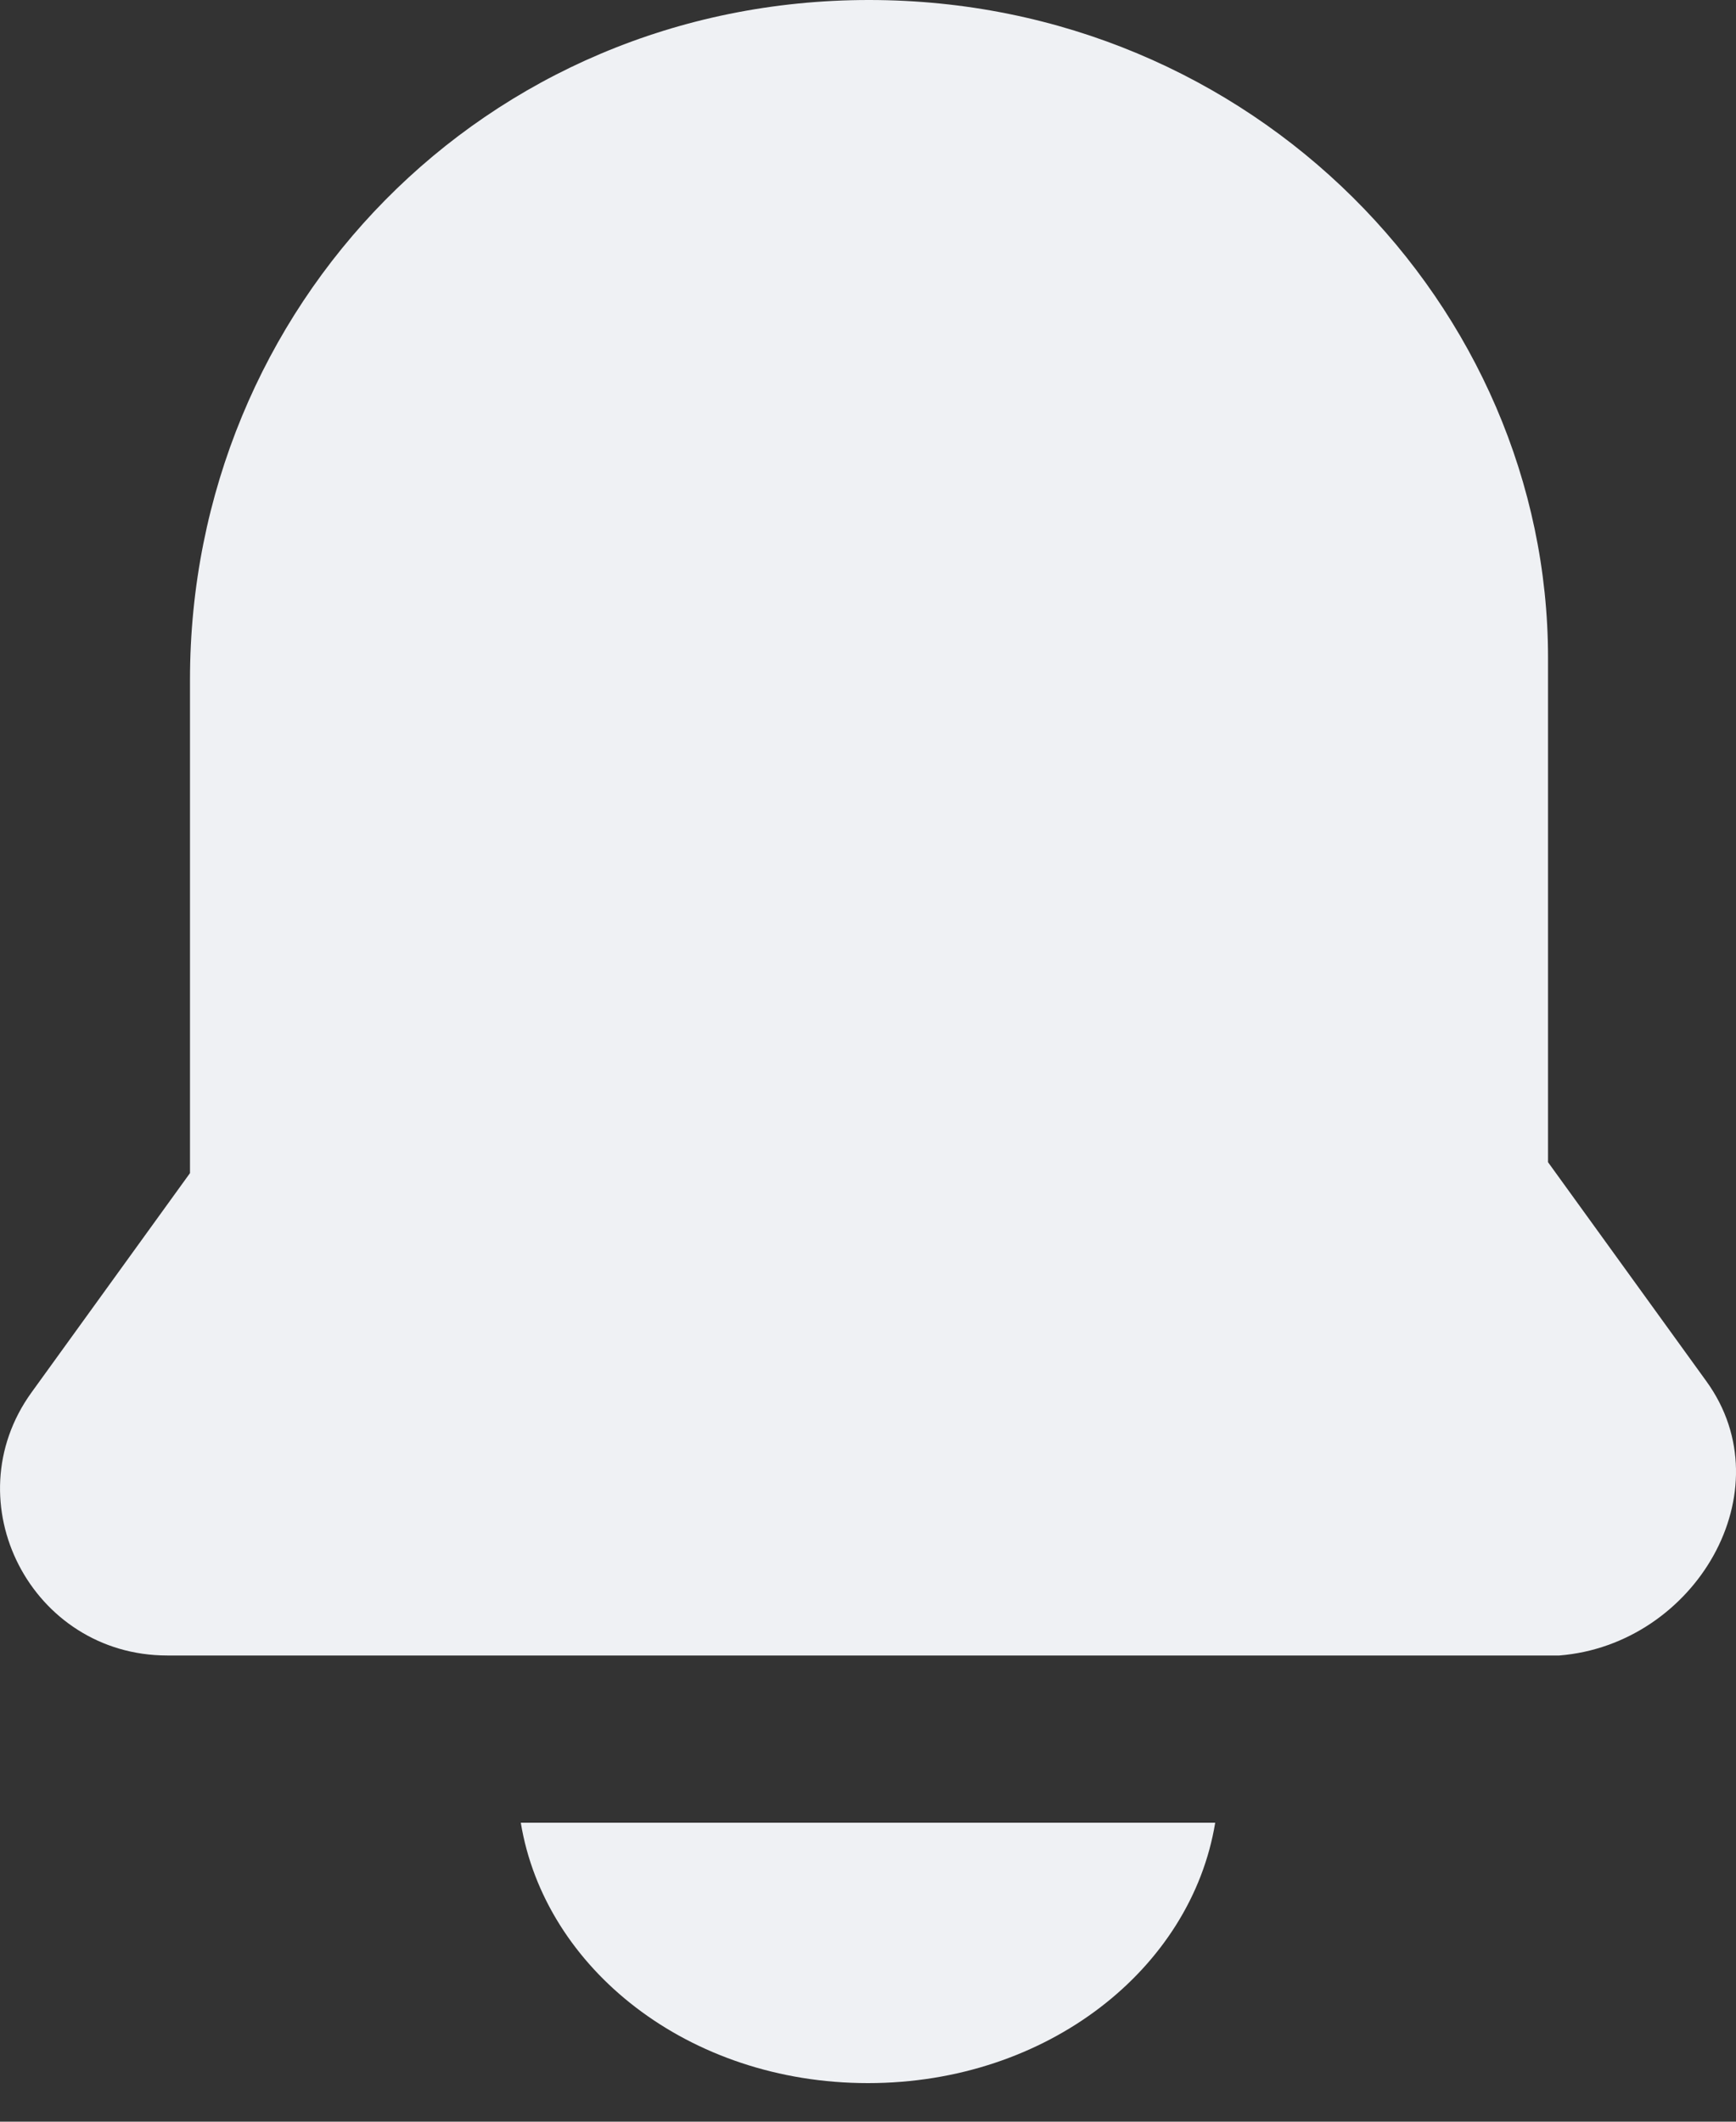
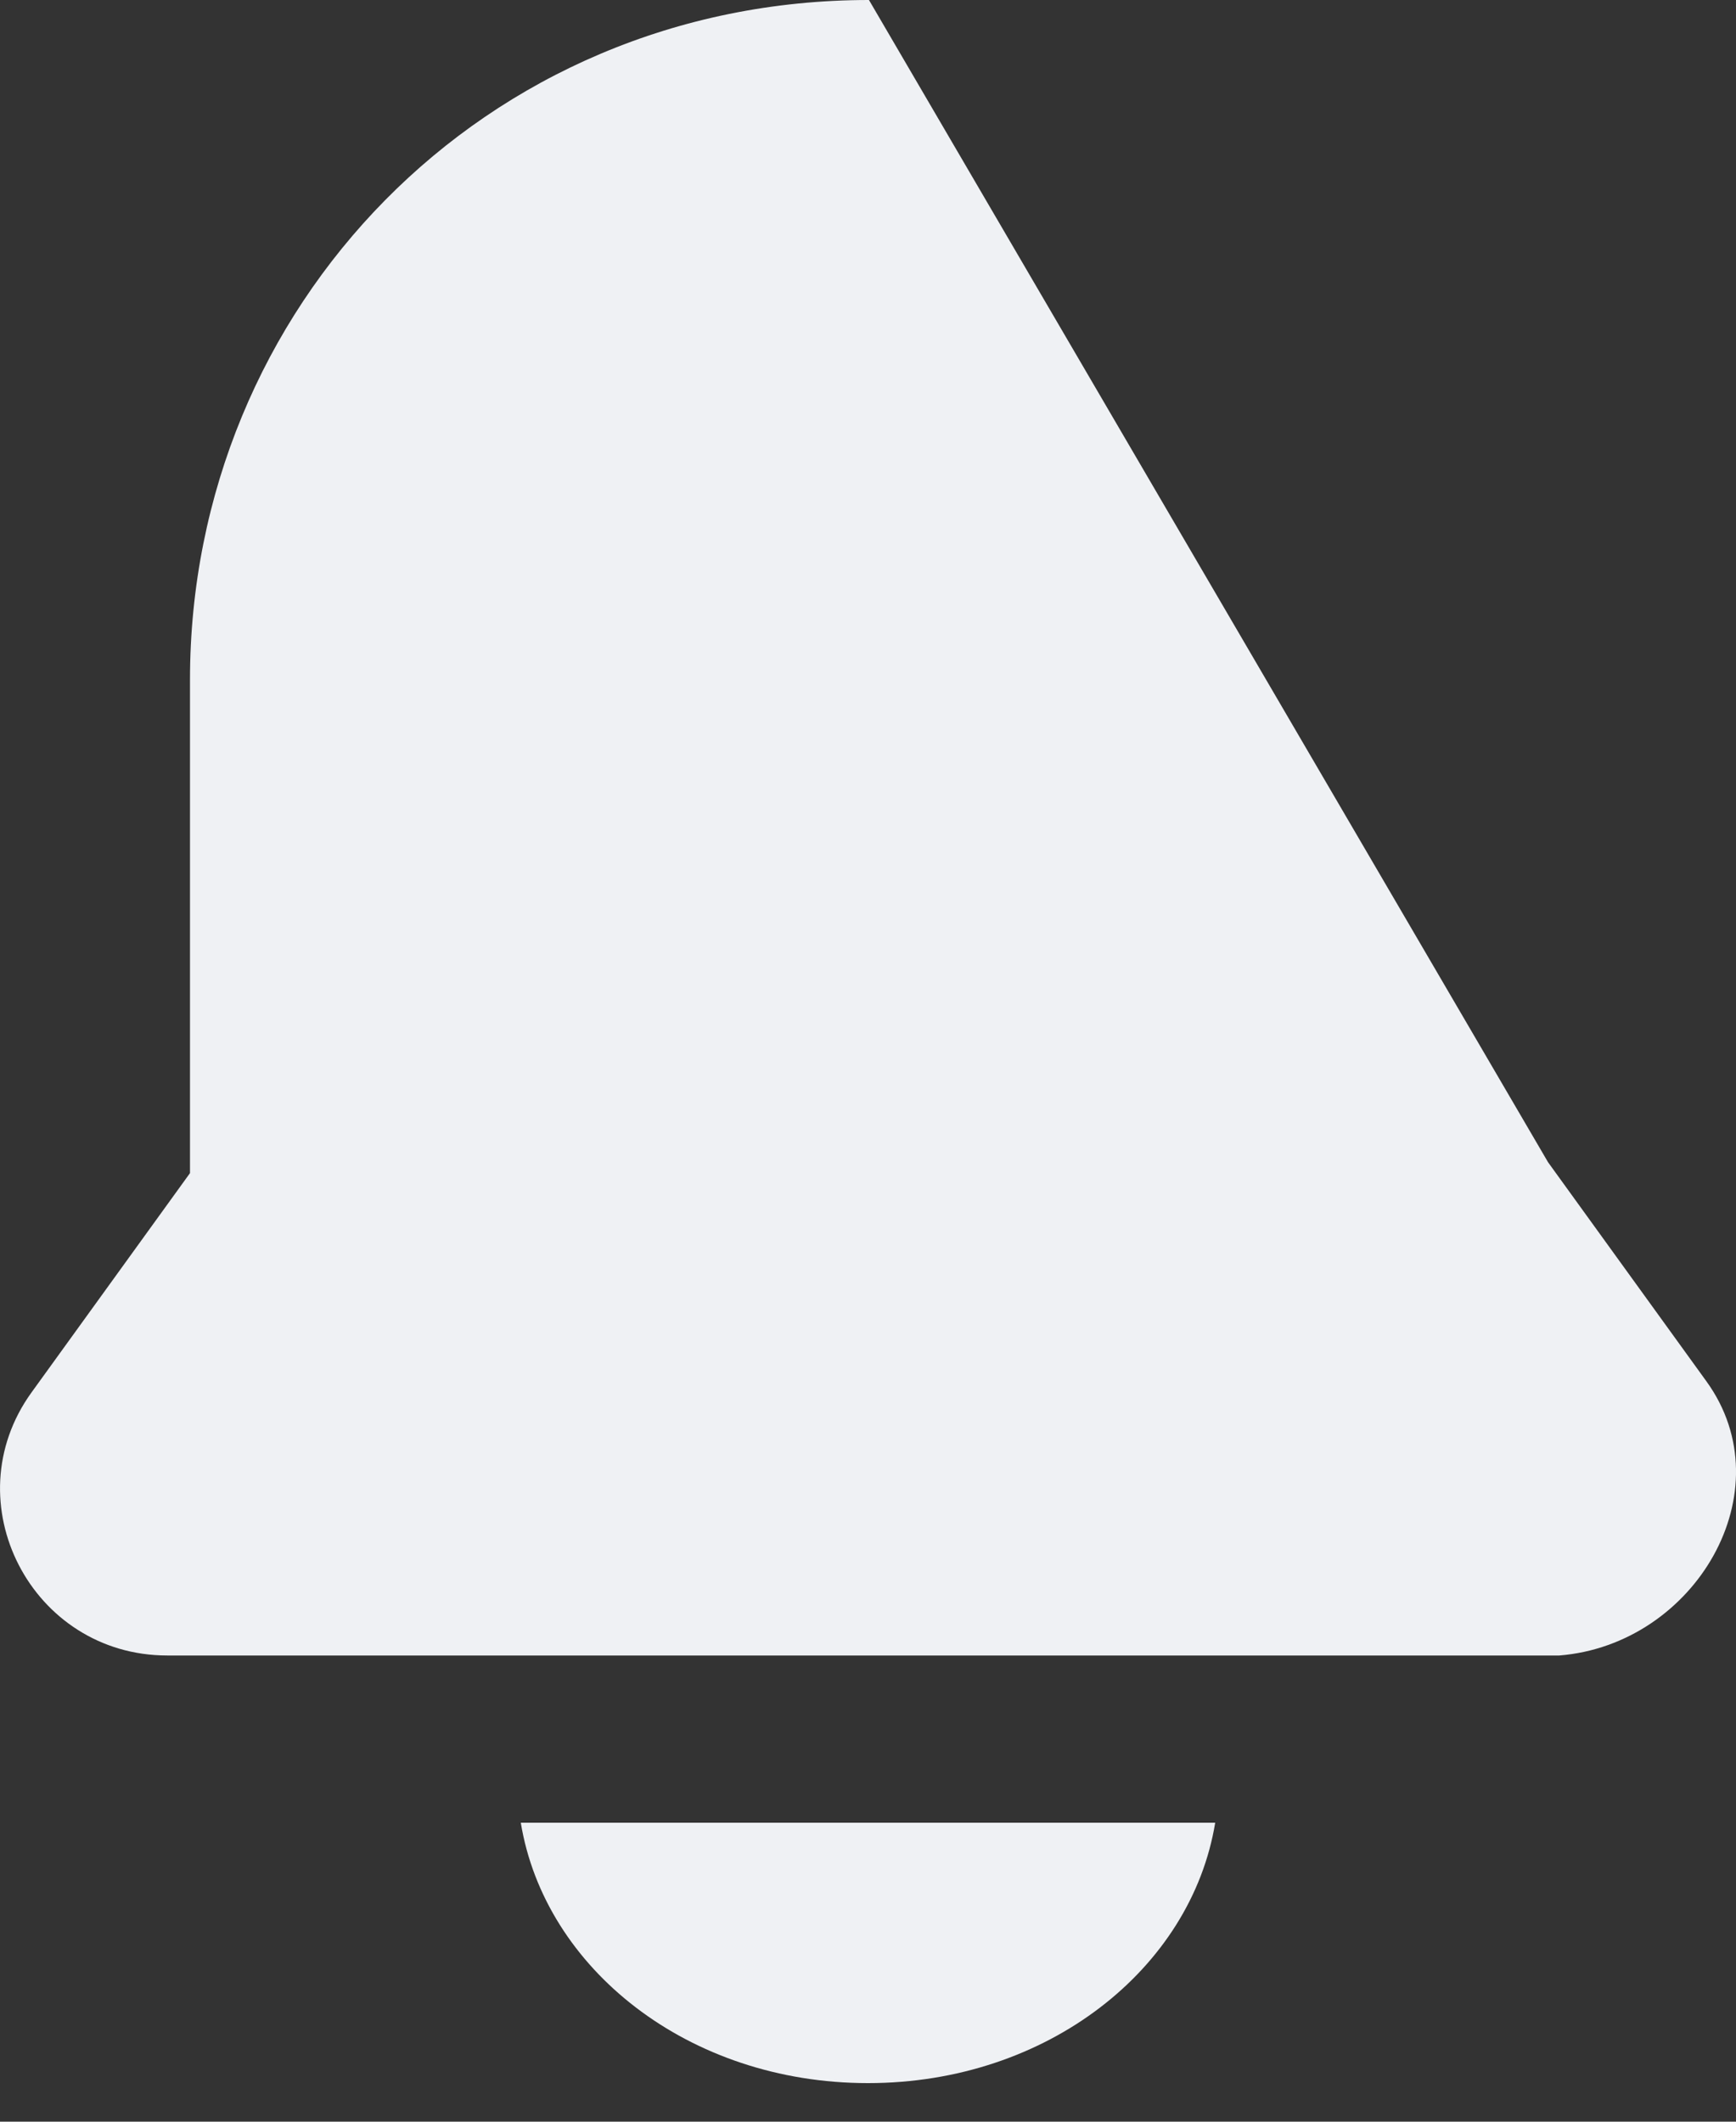
<svg xmlns="http://www.w3.org/2000/svg" width="18px" height="22px" viewBox="0 0 18 22" version="1.1">
  <rect x="0" y="0" width="18" height="22" fill="#333333" stroke="none" />
  <title>Notifications</title>
  <desc>Created with Sketch.</desc>
  <g id="Desktop" stroke="none" stroke-width="1" fill="none" fill-rule="evenodd">
    <g id="[d][max]-Coins" transform="translate(-1466, -15)" fill="#EFF1F4">
      <g id="Notifications" transform="translate(1325, 15)">
-         <path d="M157.051,12.051 L158.694,14.324 C159.515,15.461 158.576,17.053 157.168,17.166 L142.735,17.166 C141.327,17.166 140.506,15.575 141.327,14.438 L142.97,12.164 L142.97,7.048 C142.97,3.183 146.021,-6.32383035e-13 150.01,-6.32383035e-13 C154,-6.32383035e-13 157.051,3.183 157.051,6.821 L157.051,12.051 Z M153.6,18.9 C153.352,20.412 151.862,21.6 150,21.6 C148.138,21.6 146.648,20.412 146.4,18.9 L153.6,18.9 Z" />
+         <path d="M157.051,12.051 L158.694,14.324 C159.515,15.461 158.576,17.053 157.168,17.166 L142.735,17.166 C141.327,17.166 140.506,15.575 141.327,14.438 L142.97,12.164 L142.97,7.048 C142.97,3.183 146.021,-6.32383035e-13 150.01,-6.32383035e-13 L157.051,12.051 Z M153.6,18.9 C153.352,20.412 151.862,21.6 150,21.6 C148.138,21.6 146.648,20.412 146.4,18.9 L153.6,18.9 Z" />
      </g>
    </g>
  </g>
</svg>